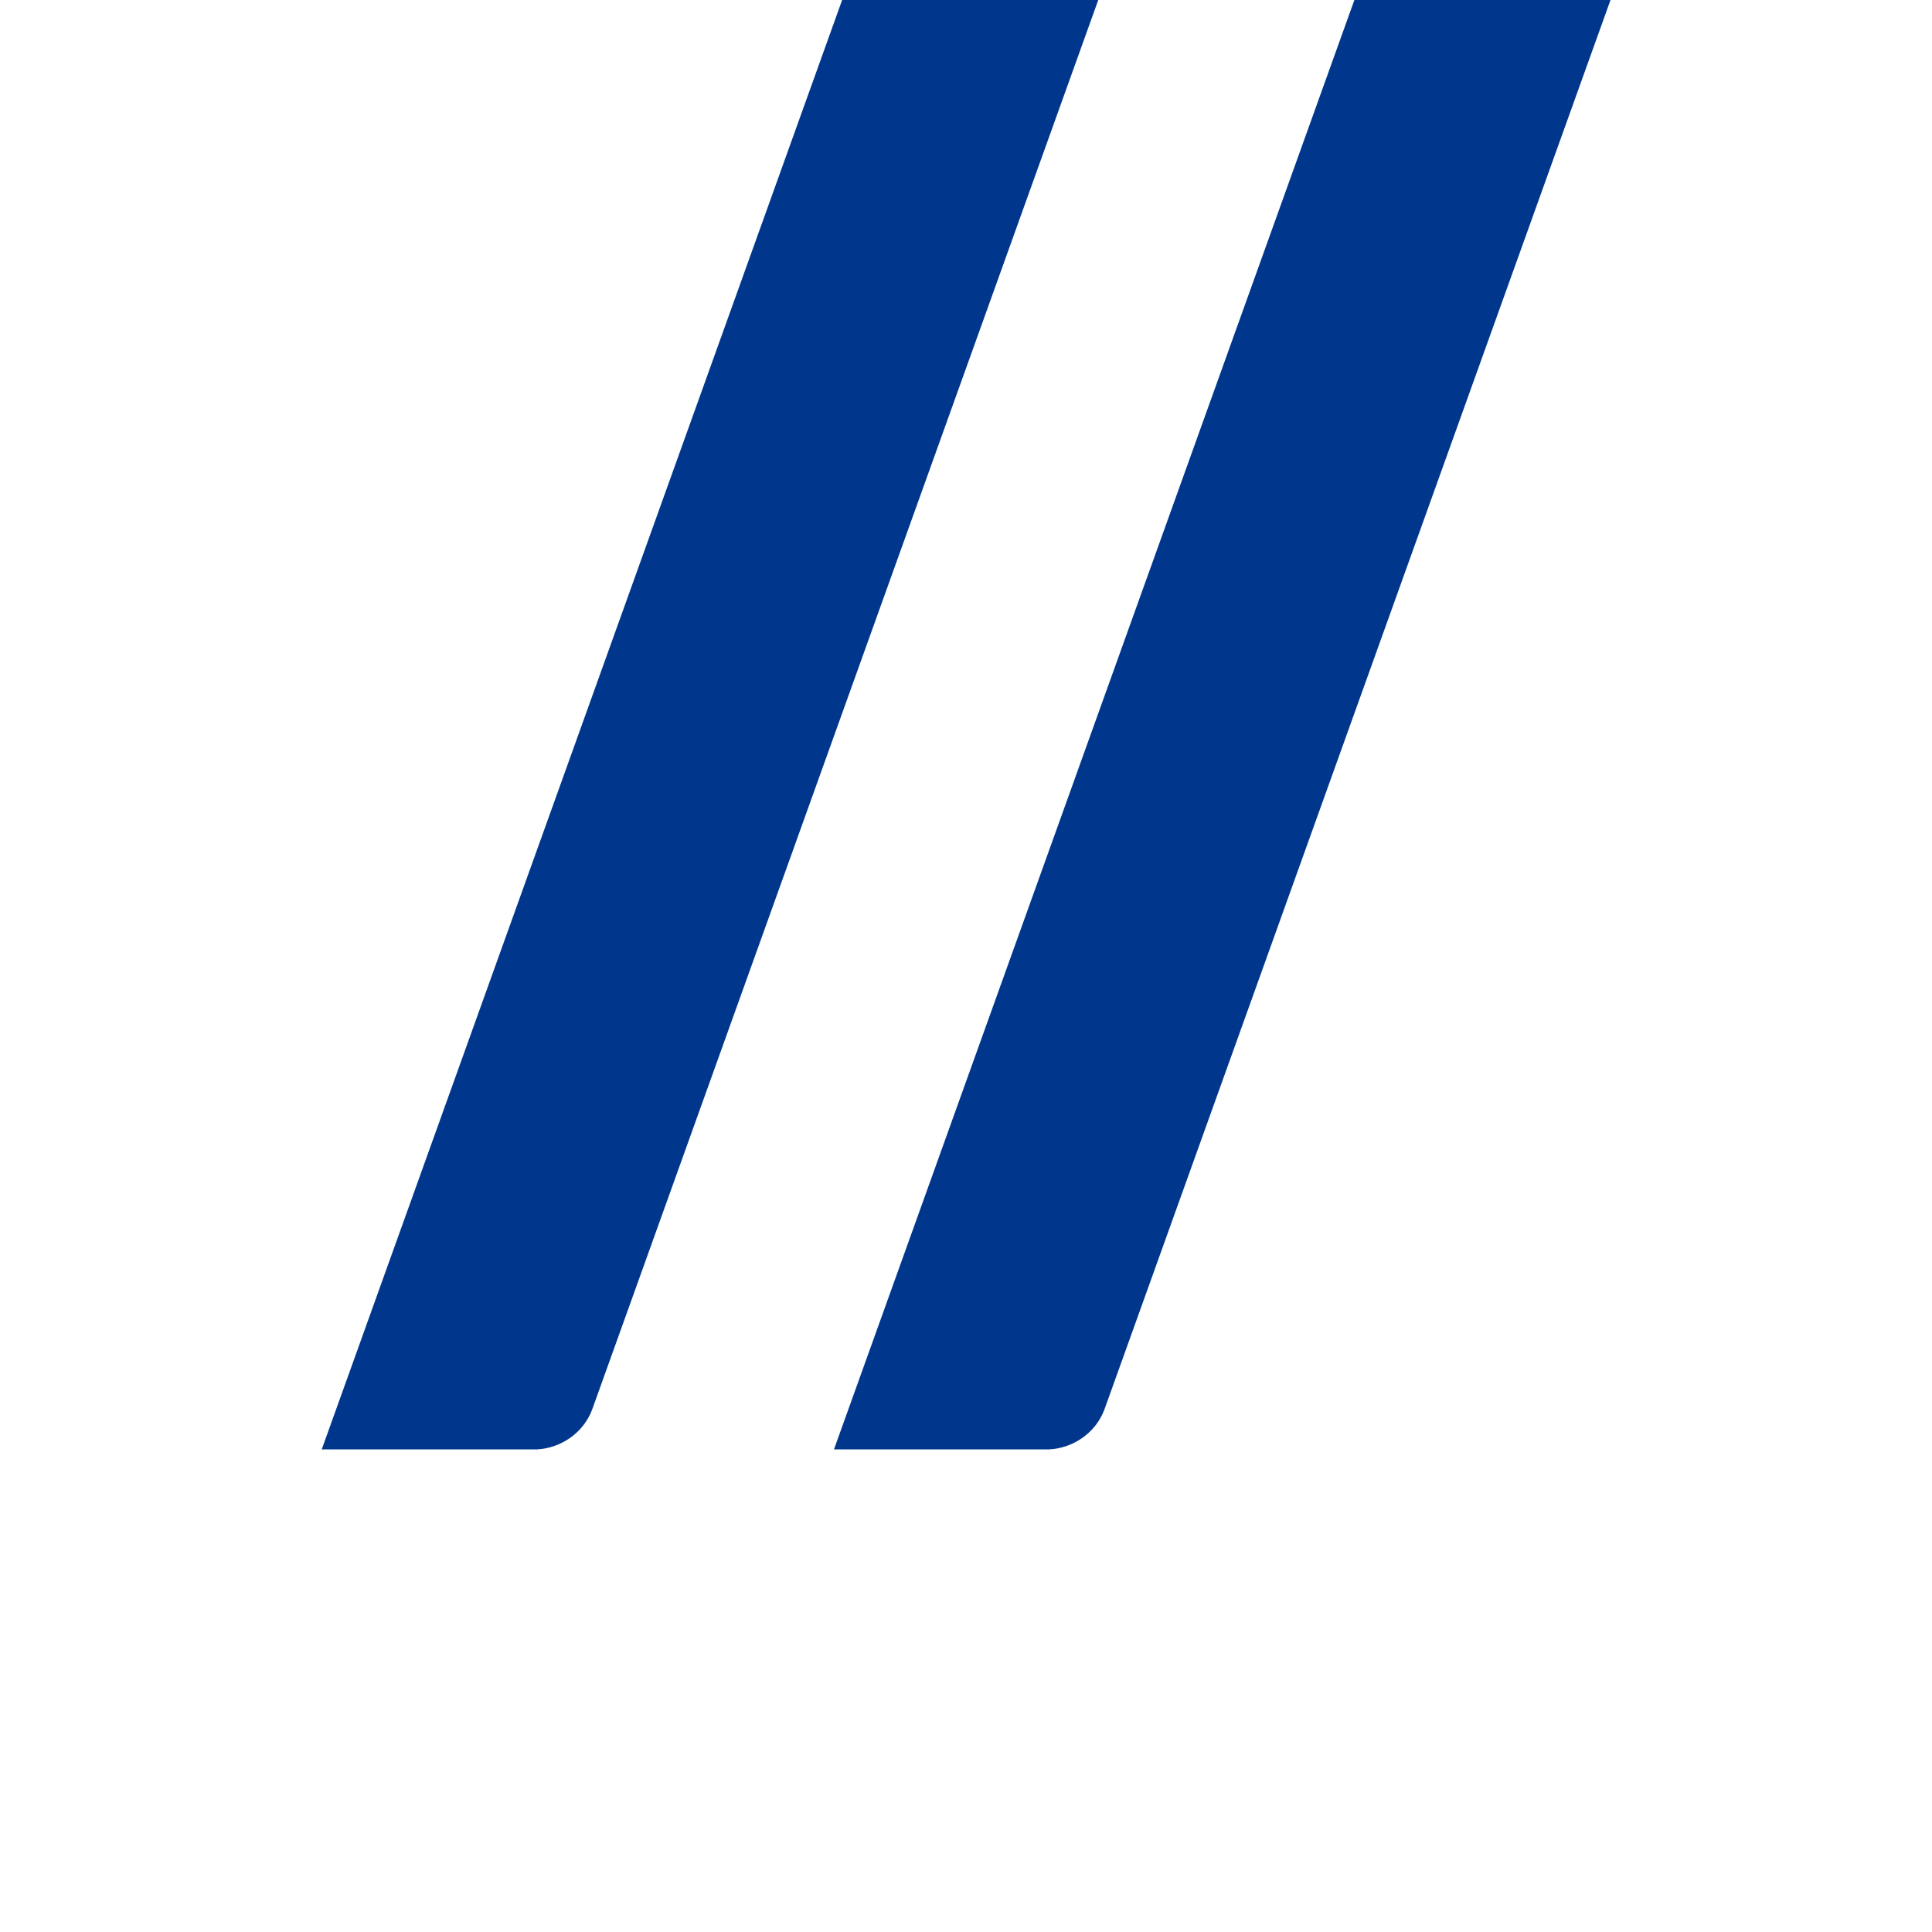
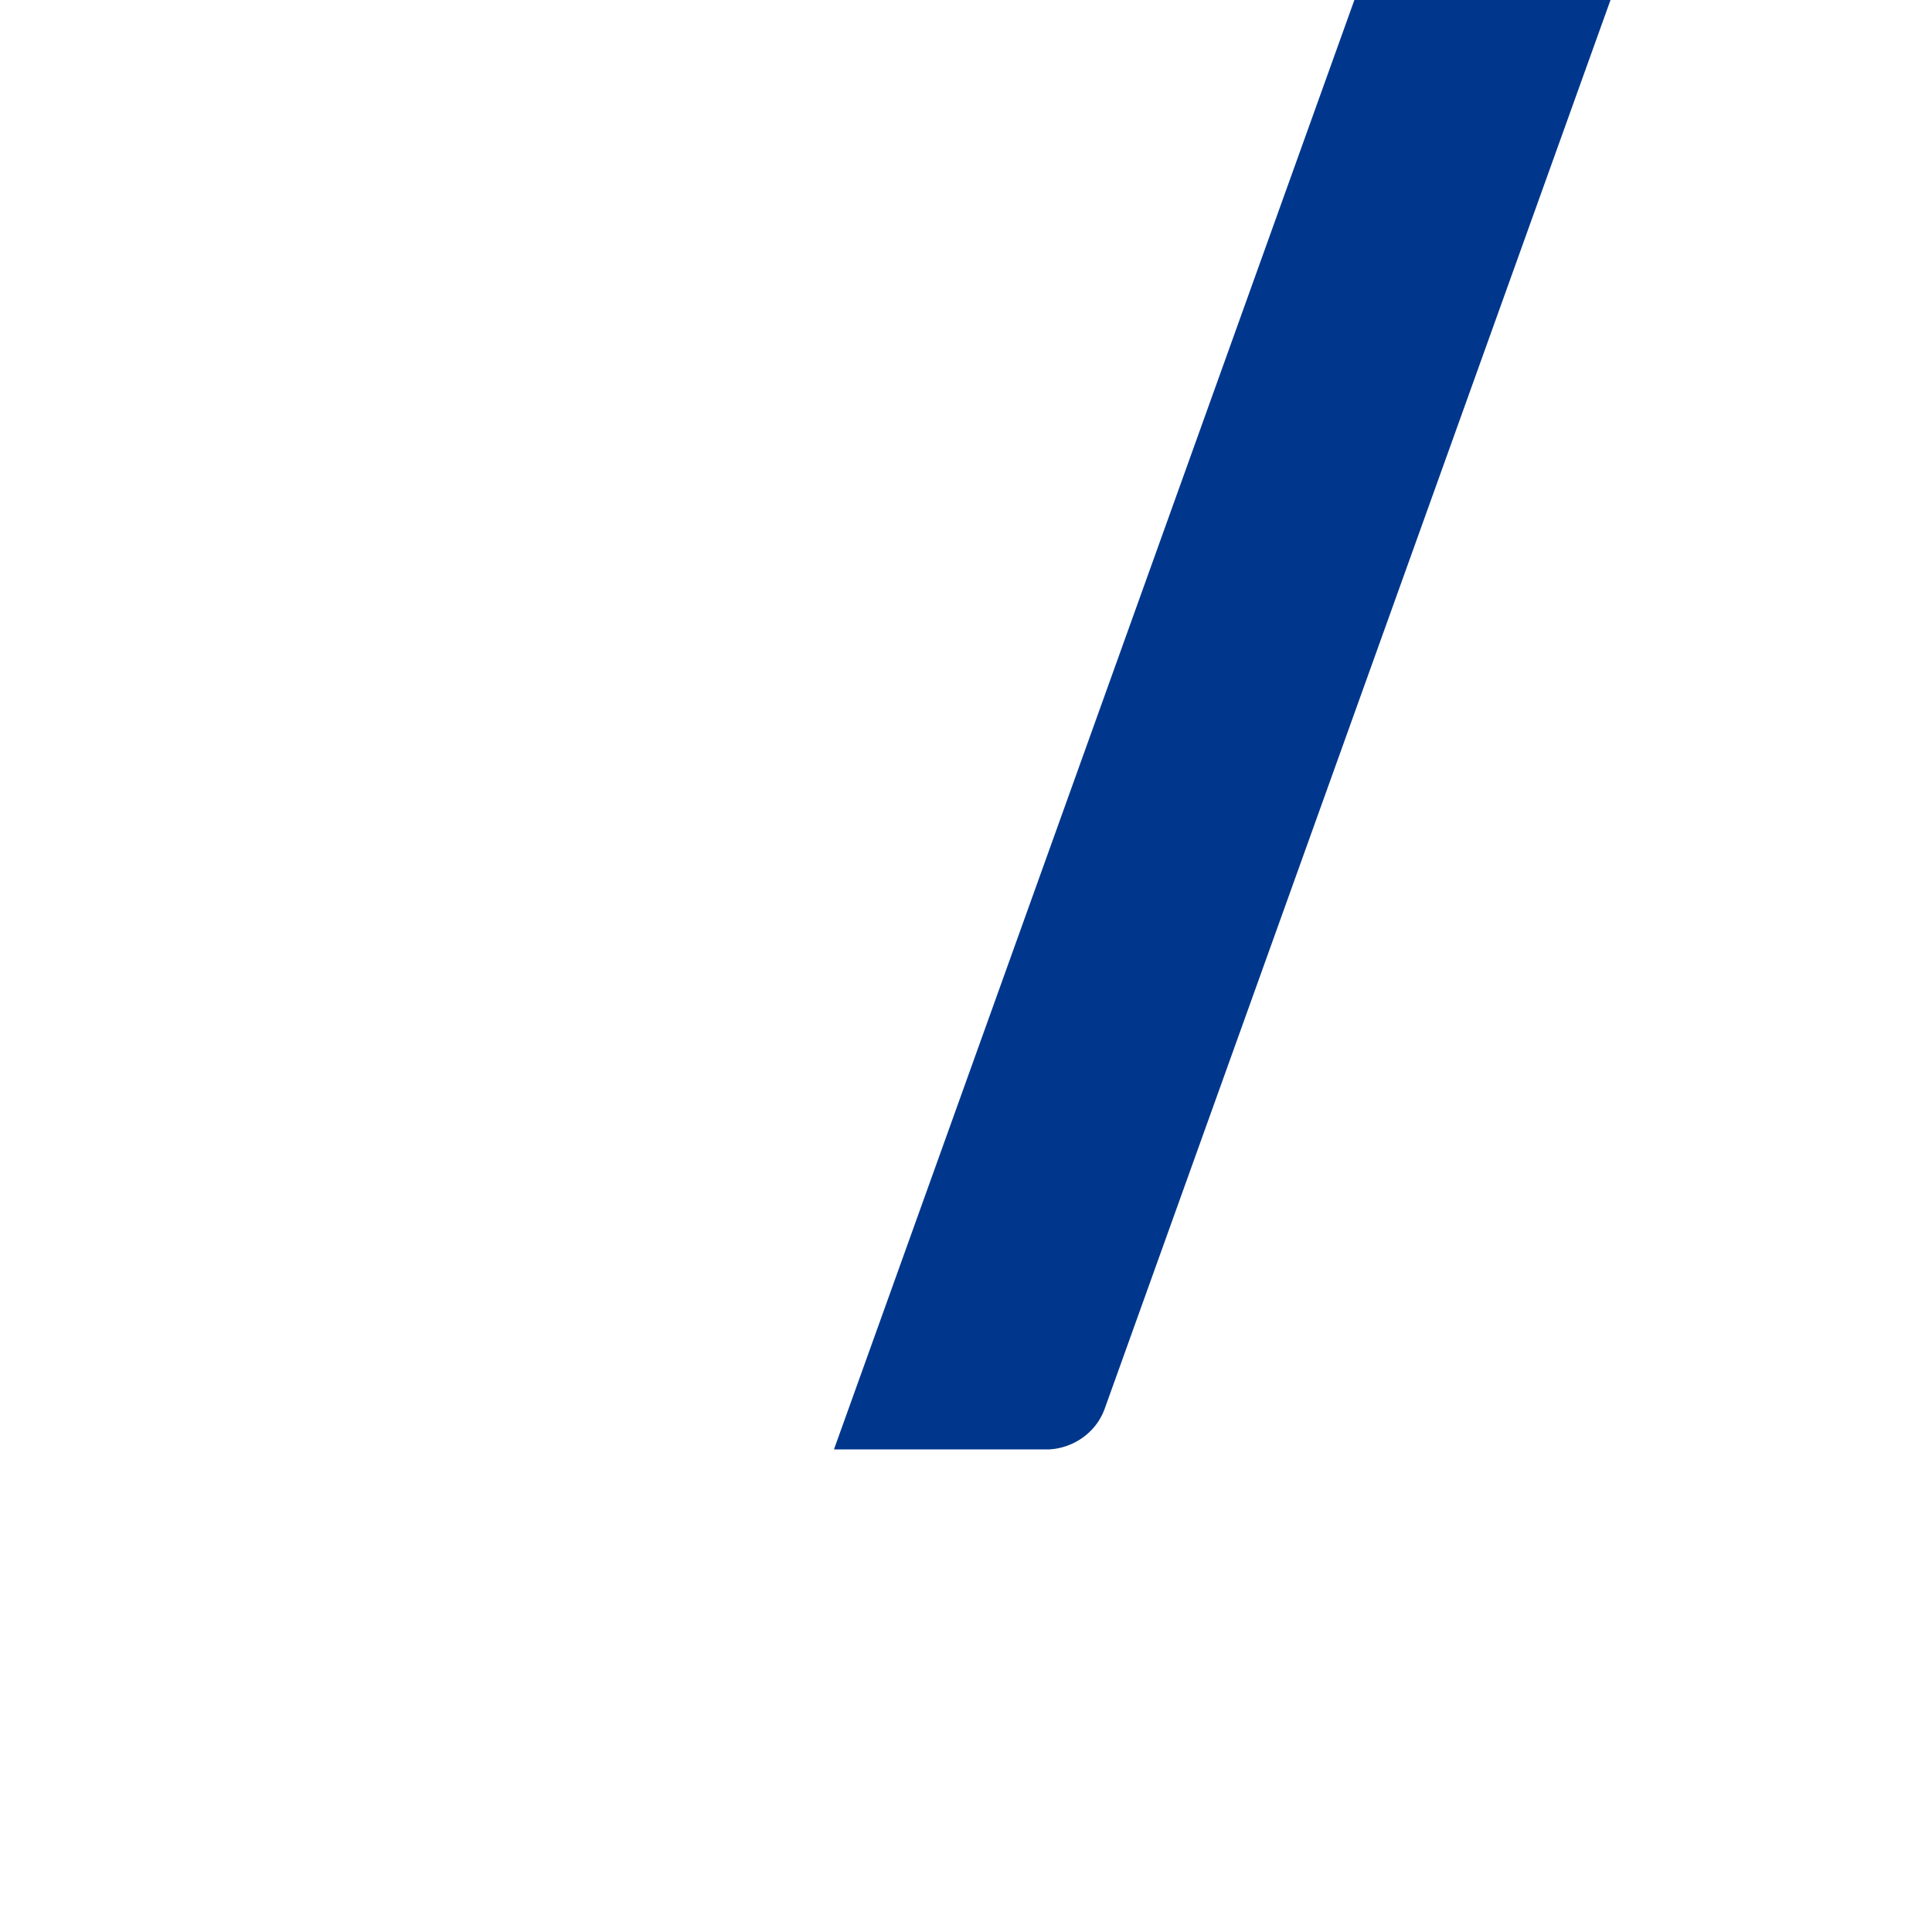
<svg xmlns="http://www.w3.org/2000/svg" id="Calque_1" data-name="Calque 1" version="1.1" viewBox="0 0 827.5 827.5">
  <defs>
    <style> .cls-1 { fill: #00378c; fill-rule: evenodd; stroke-width: 0px; } </style>
  </defs>
-   <path class="cls-1" d="M470.4,0l-216.8,603.8c-3.7,9.8-13.1,16.4-23.6,17h-92.2L360.7,0h109.7Z" />
  <path class="cls-1" d="M689.8,0l-216.8,603.8c-3.7,9.8-13.1,16.4-23.6,17h-92.2L580.1,0h109.7Z" />
</svg>